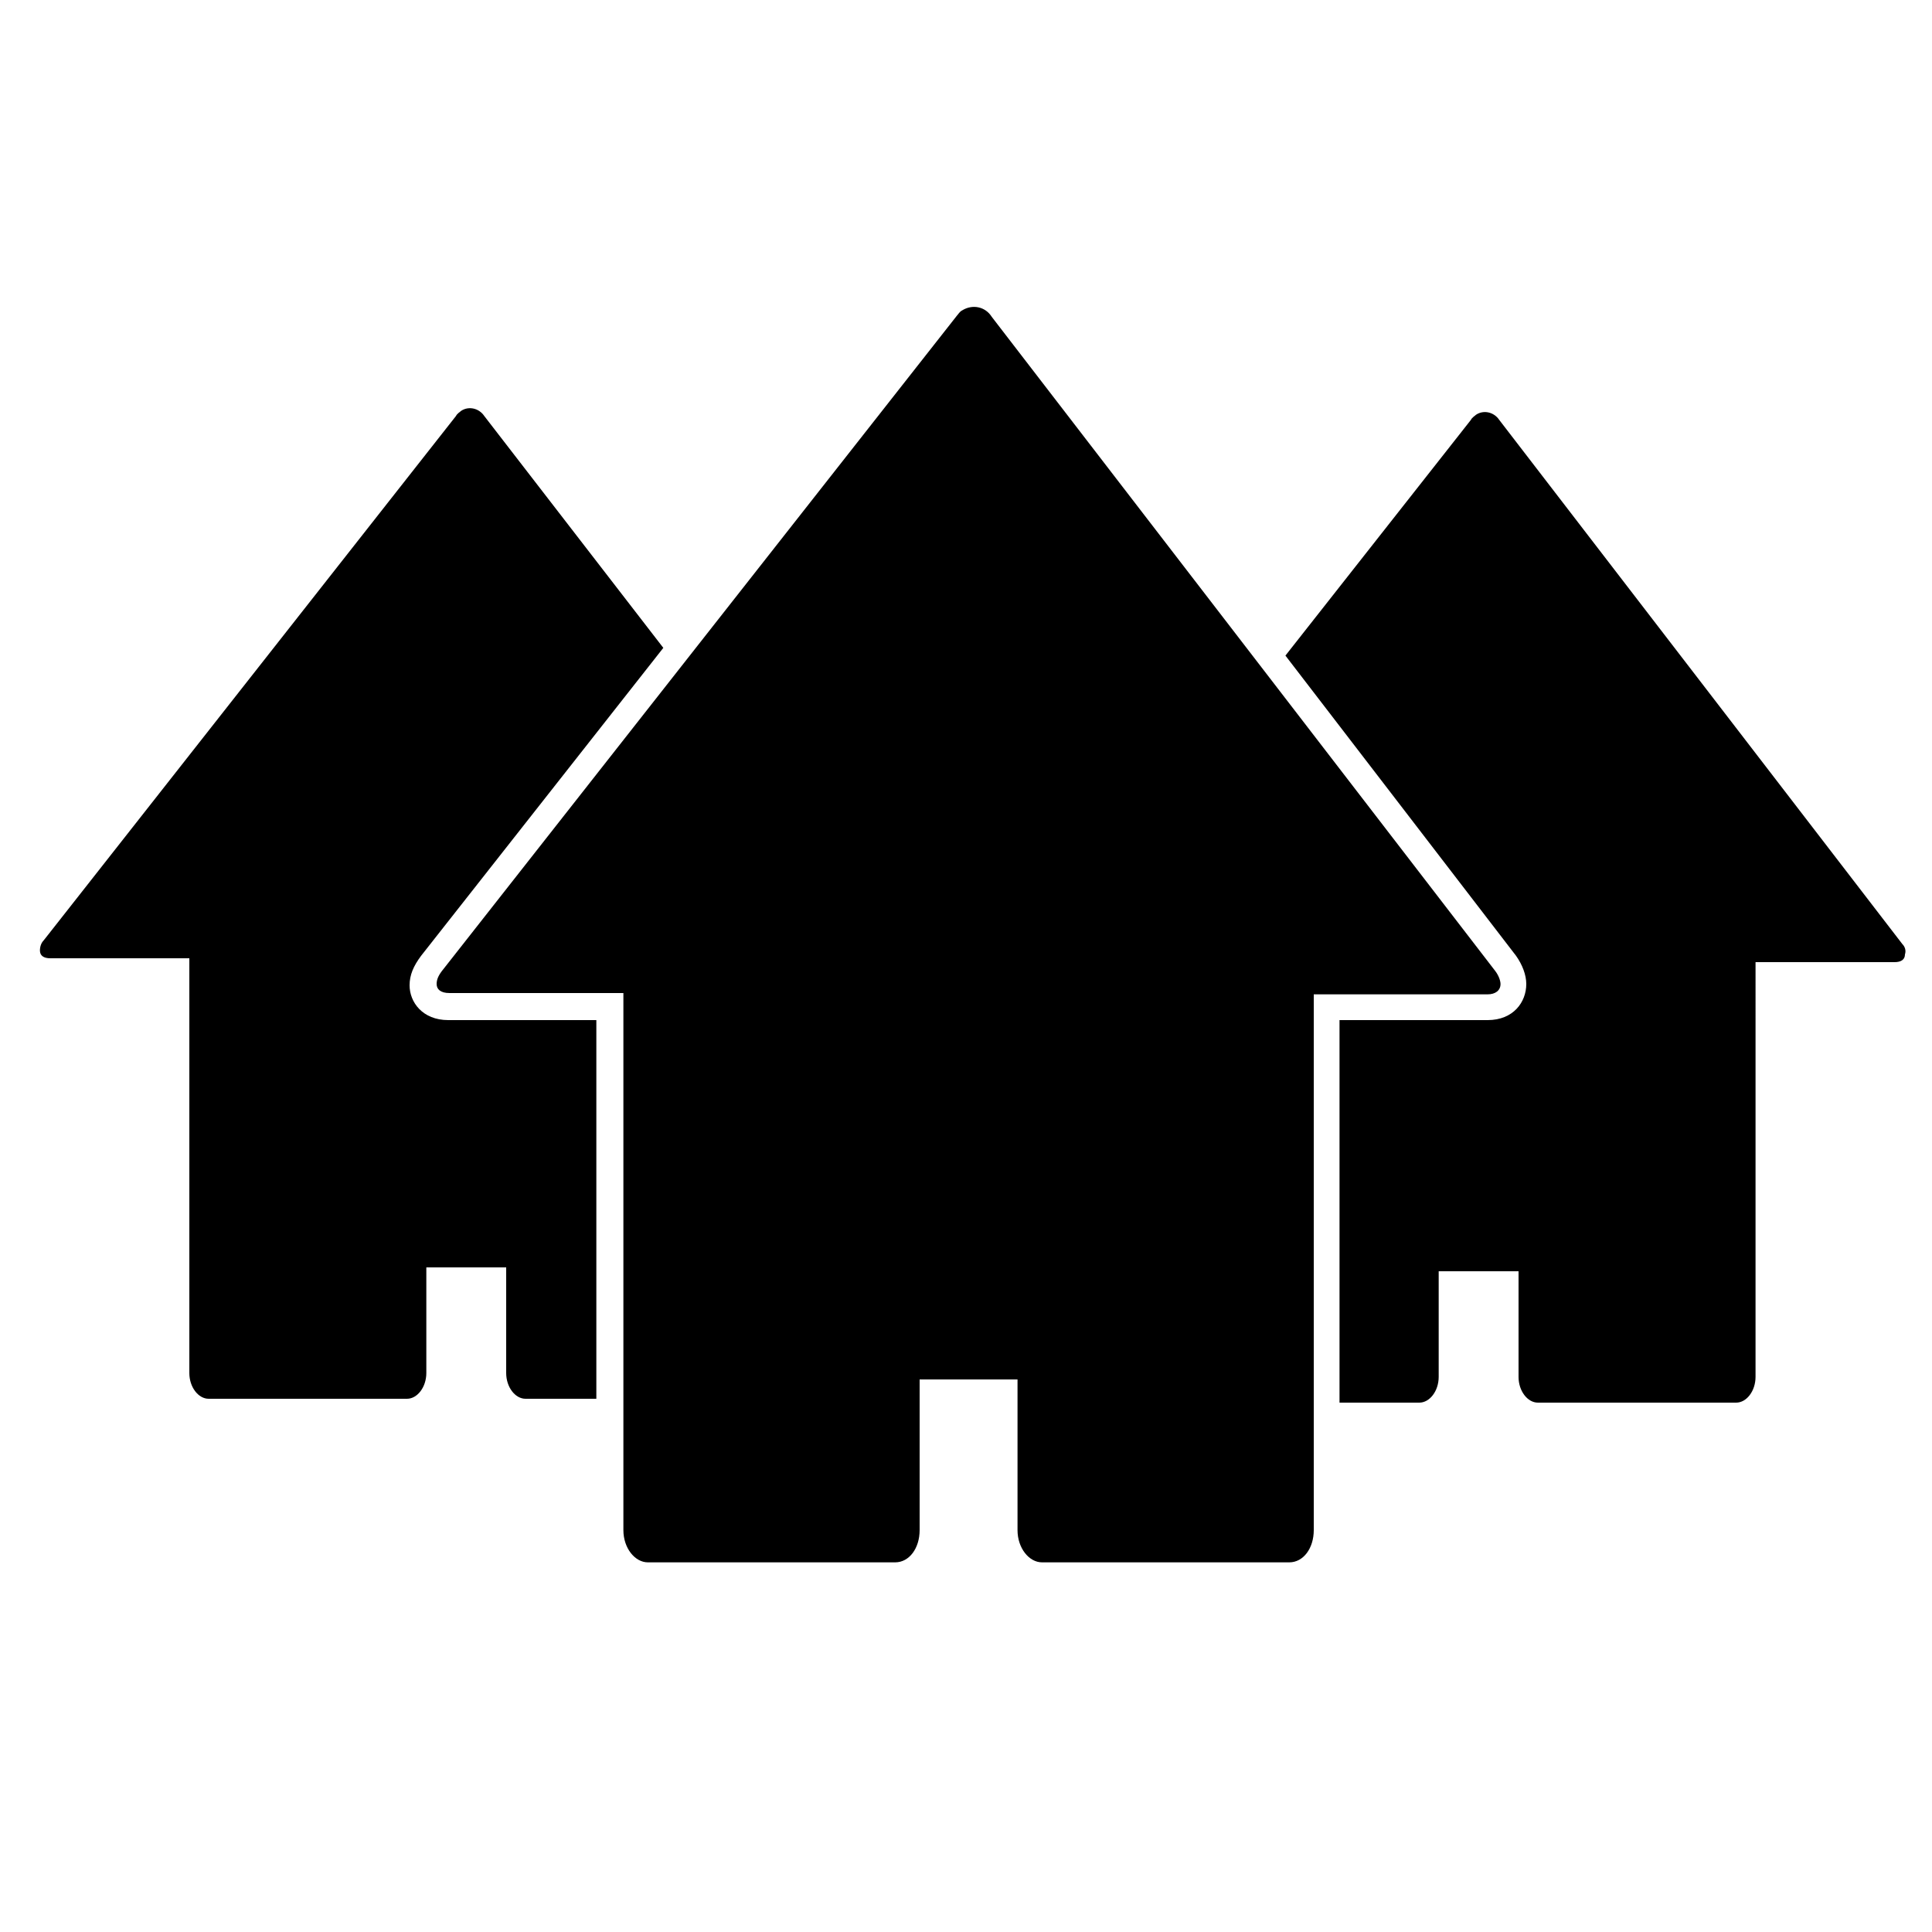
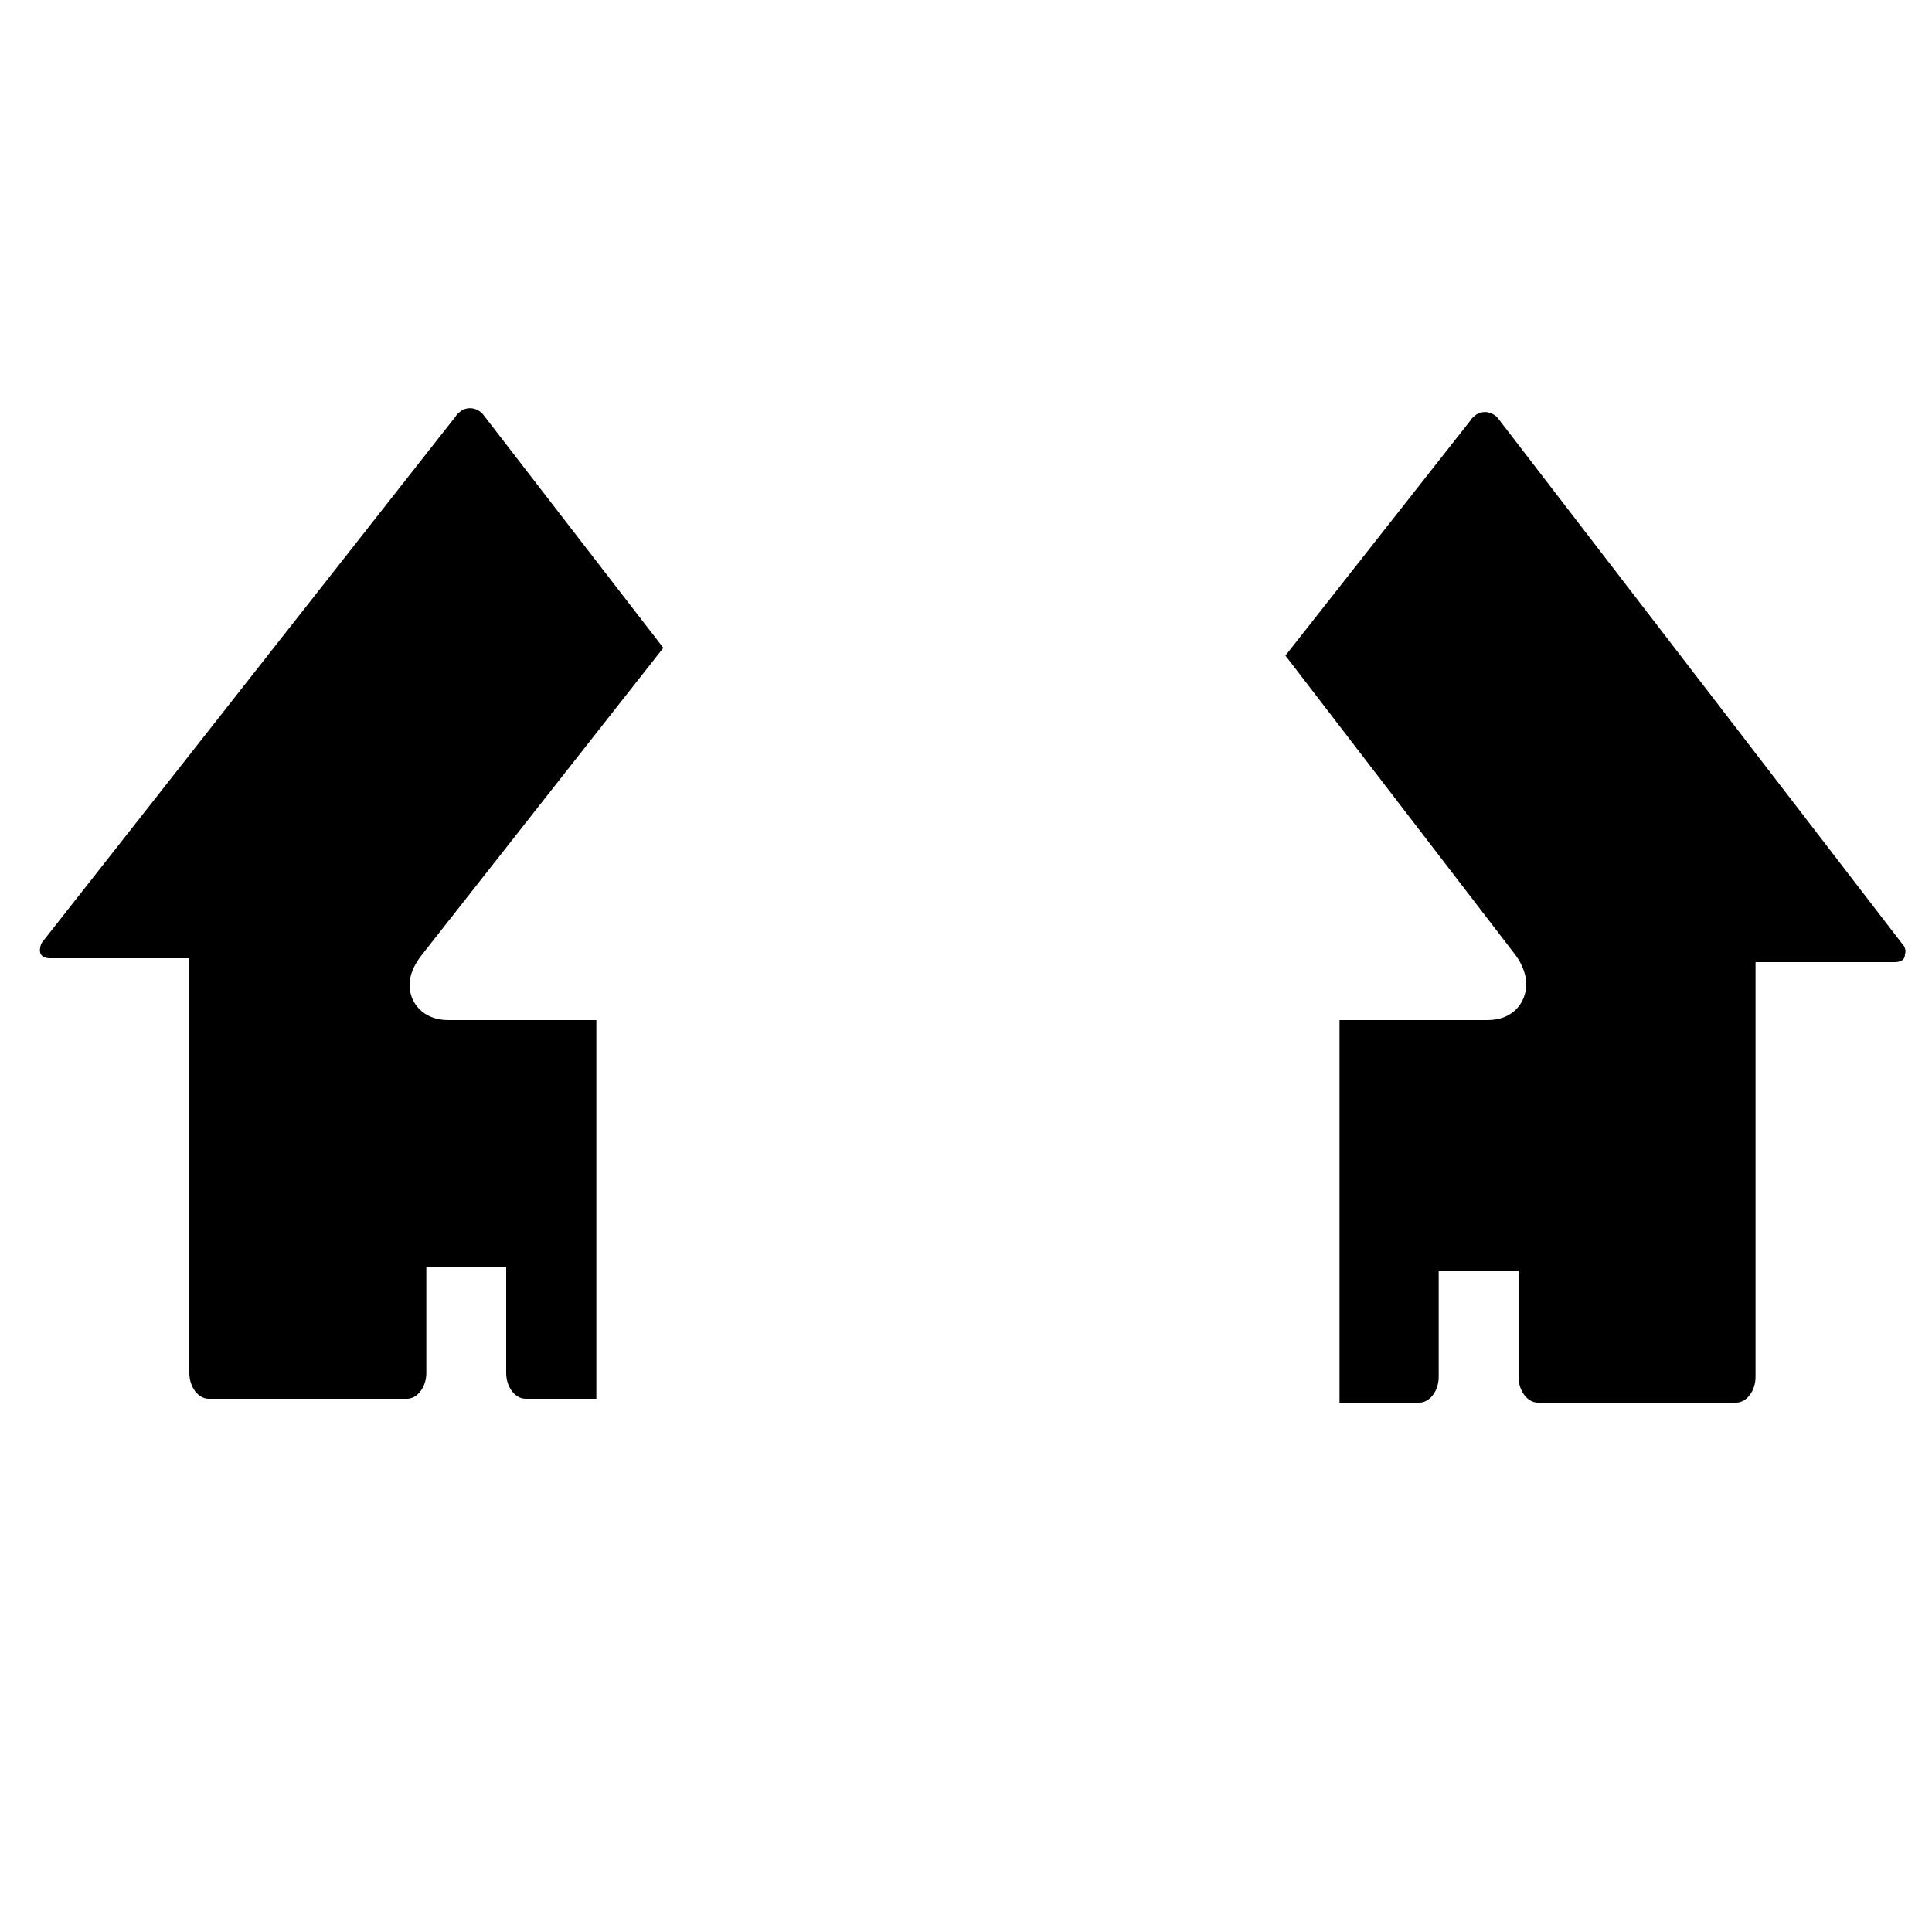
<svg xmlns="http://www.w3.org/2000/svg" version="1.1" id="Calque_1" x="0px" y="0px" viewBox="0 0 150 150" style="enable-background:new 0 0 150 150;" xml:space="preserve">
-   <path d="M116.1,75.4L77,24.6c-0.5-0.8-1.5-1-2.3-0.5c-0.2,0.1-0.3,0.3-0.4,0.4l-40,50.9c-0.3,0.4-0.4,0.7-0.4,1c0,0.4,0.3,0.7,1,0.7 h13.5v41.7c0,1.4,0.9,2.5,1.9,2.5h19.2c1.1,0,1.9-1.1,1.9-2.5v-11.7H79v11.7c0,1.4,0.9,2.5,1.9,2.5h19.2c1.1,0,1.9-1.1,1.9-2.5V77.2 h13.5c0.6,0,1-0.3,1-0.8C116.5,76.2,116.4,75.8,116.1,75.4z" />
  <path d="M147.7,73.3l-31.3-40.7c-0.4-0.6-1.2-0.8-1.8-0.4c-0.1,0.1-0.3,0.2-0.4,0.4L99.8,50.9l17.9,23.3c0.5,0.7,0.8,1.5,0.8,2.2 c0,1.4-1,2.8-3,2.8h-11.5v29.7h6.2c0.8,0,1.5-0.9,1.5-2v-8.2h6.2v8.2c0,1.1,0.7,2,1.5,2h15.4c0.8,0,1.5-0.9,1.5-2V74.7h10.8 c0.5,0,0.8-0.2,0.8-0.6C148,73.8,147.9,73.5,147.7,73.3z" />
  <path d="M34.8,79.2c-2,0-3-1.4-3-2.7c0-0.8,0.3-1.5,0.9-2.3l18.8-23.9l-13.9-18c-0.4-0.6-1.2-0.8-1.8-0.4c-0.1,0.1-0.3,0.2-0.4,0.4 L3.4,73c-0.2,0.2-0.3,0.5-0.3,0.8c0,0.4,0.3,0.6,0.8,0.6h10.8v32.2c0,1.1,0.7,2,1.5,2h15.4c0.8,0,1.5-0.9,1.5-2v-8.2h6.2v8.2 c0,1.1,0.7,2,1.5,2h5.5V79.2H34.8z" />
</svg>